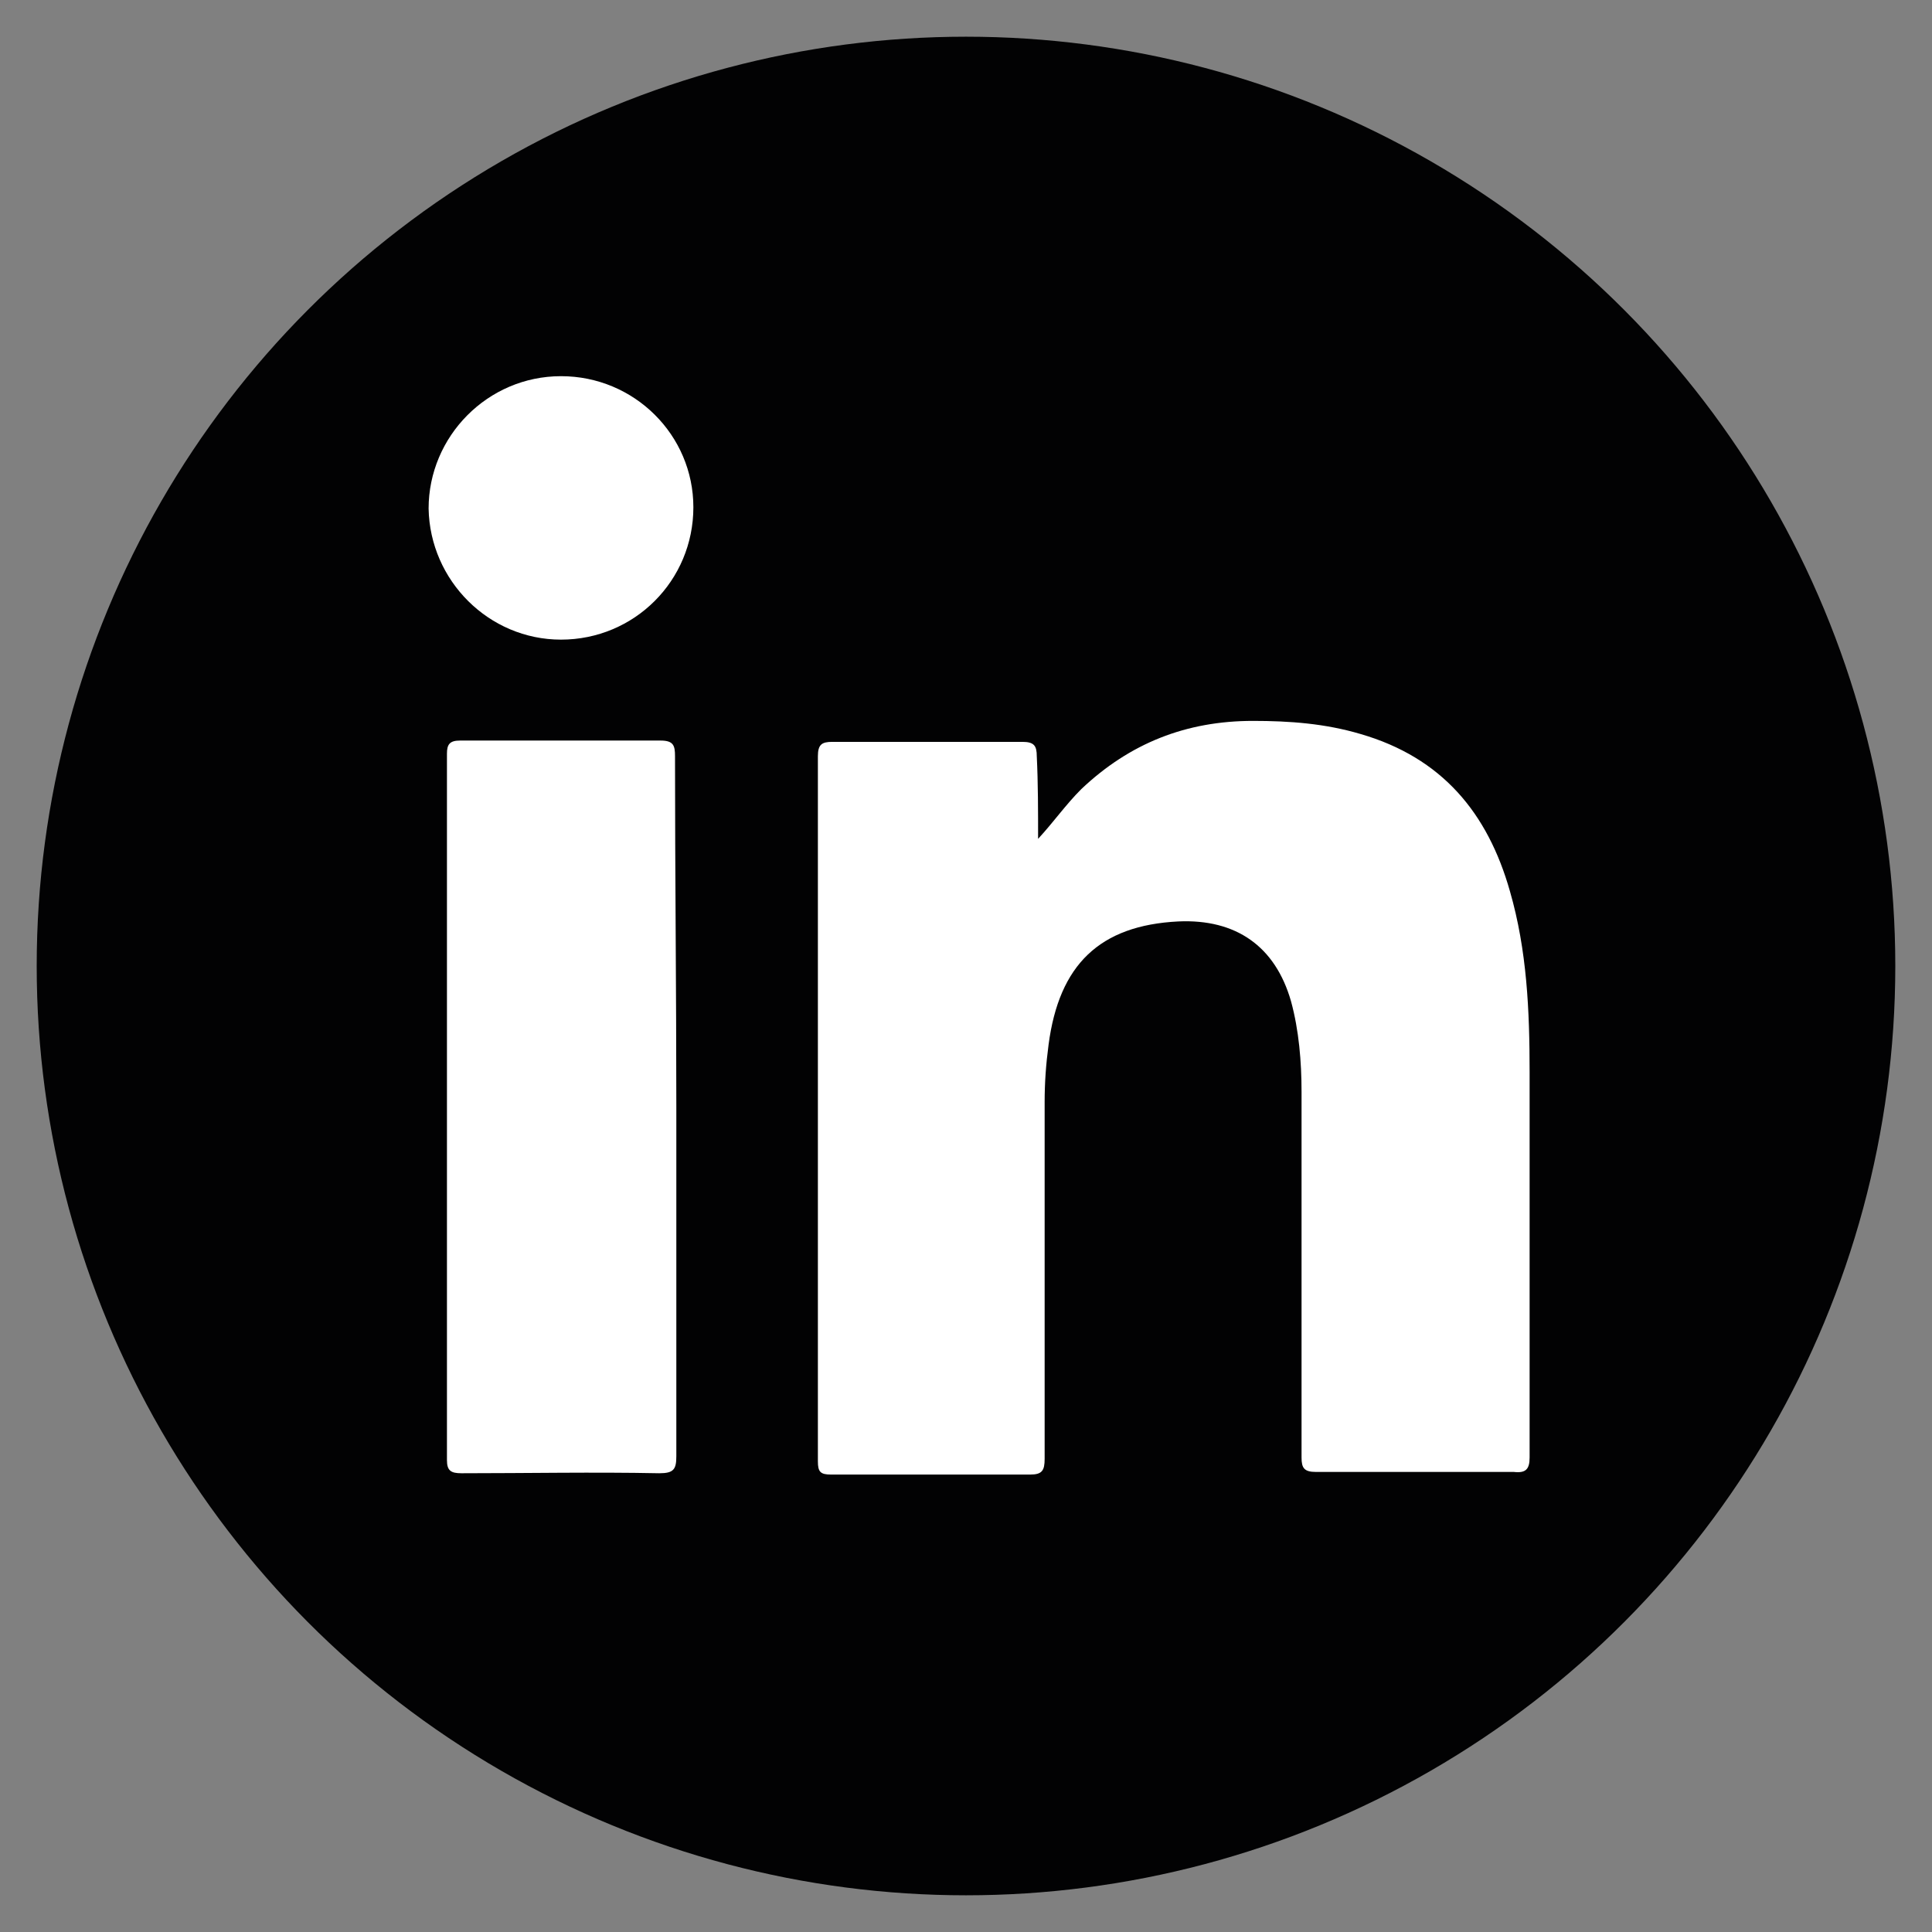
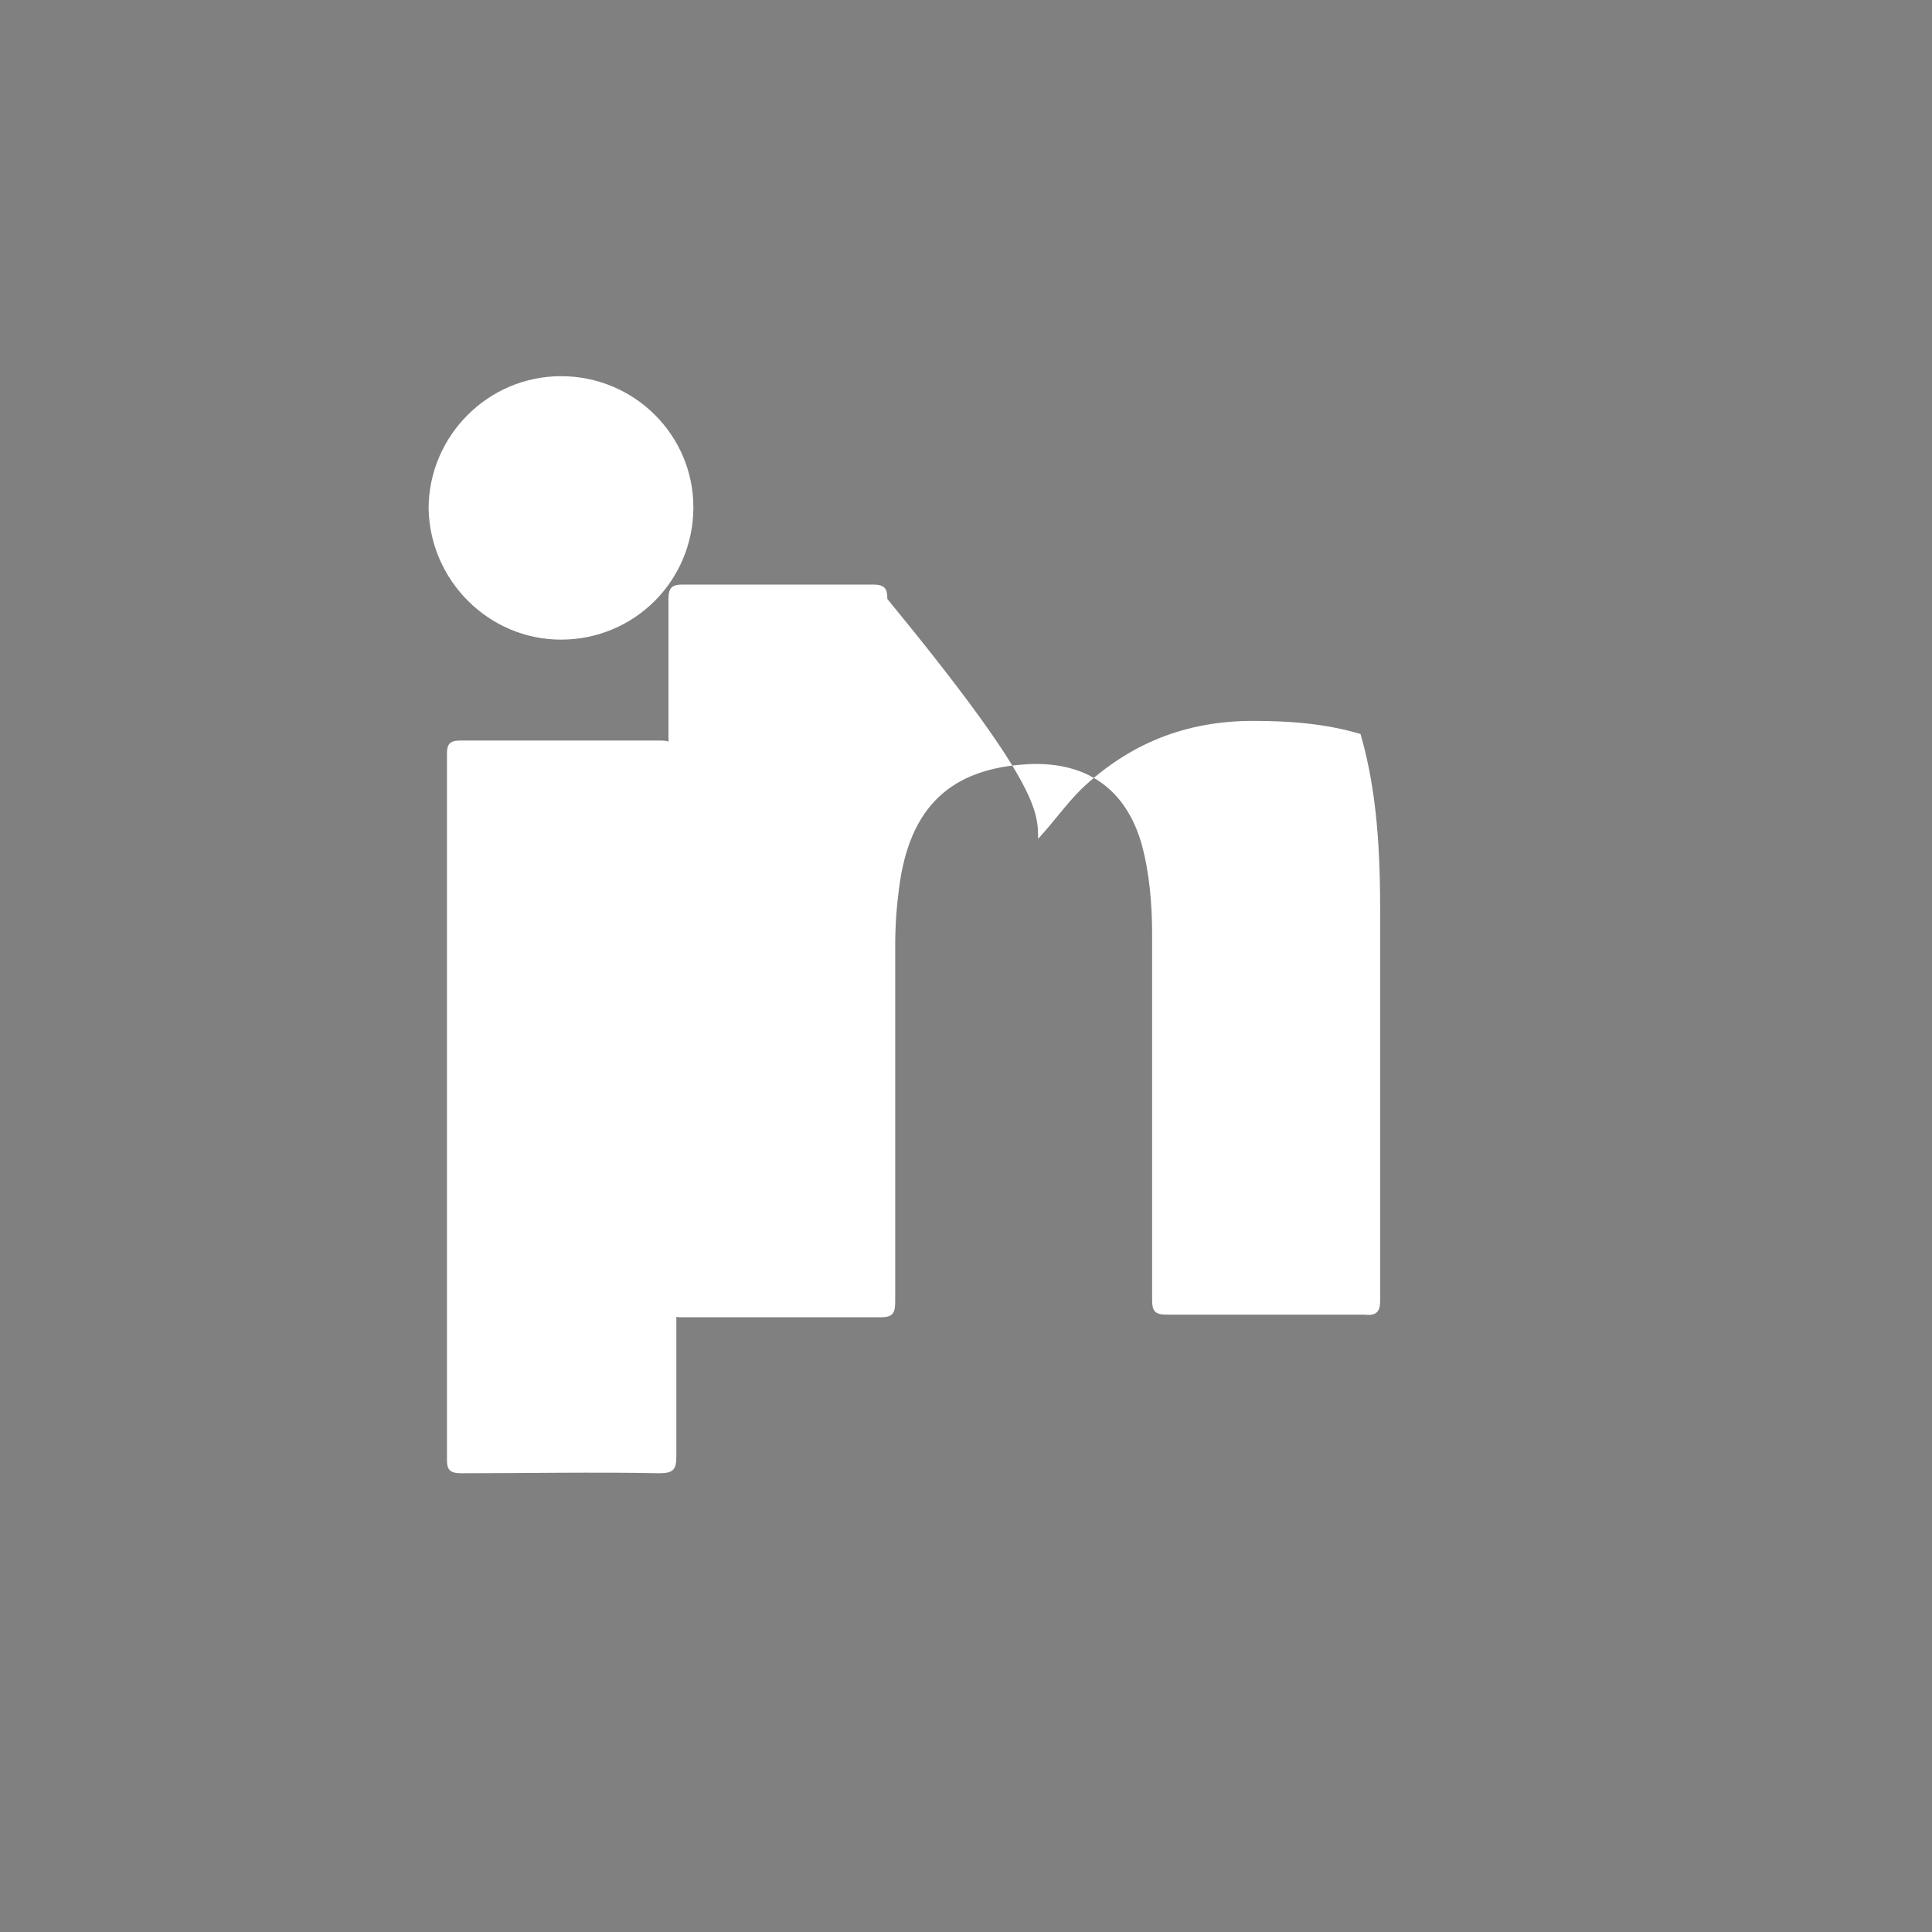
<svg xmlns="http://www.w3.org/2000/svg" version="1.1" id="Ebene_1" x="0px" y="0px" width="147.4px" height="147.4px" viewBox="0 0 147.4 147.4" style="enable-background:new 0 0 147.4 147.4;" xml:space="preserve">
  <rect x="0" y="0" width="147.4" height="147.4" fill="#808080" stroke="none" />
  <style type="text/css">
	.st0{fill:#020203;}
	.st1{fill:#FFFFFF;}
</style>
  <g>
-     <circle class="st0" cx="73.7" cy="73.7" r="70.9" />
    <g>
      <g>
-         <path class="st1" d="M79.2,64c1.2-1.3,2.1-2.6,3.3-3.8c3.7-3.5,8-5.2,13.1-5.2c2.8,0,5.5,0.2,8.2,1c6.2,1.8,9.7,6,11.4,12     c1.3,4.5,1.5,9.1,1.5,13.8c0,9.8,0,19.6,0,29.4c0,0.9-0.3,1.2-1.2,1.1c-5,0-10.1,0-15.1,0c-0.9,0-1.1-0.3-1.1-1.1     c0-9.3,0-18.6,0-27.9c0-2.3-0.2-4.7-0.8-6.9c-1.2-4.2-4.2-6.3-8.6-6.1c-6,0.3-9.1,3.3-9.9,9.4c-0.2,1.5-0.3,2.9-0.3,4.4     c0,9.1,0,18.1,0,27.2c0,0.9-0.2,1.2-1.1,1.2c-5.1,0-10.2,0-15.2,0c-0.8,0-1-0.2-1-1c0-17.9,0-35.9,0-53.8c0-0.9,0.3-1.1,1.1-1.1     c4.8,0,9.6,0,14.5,0c0.9,0,1.1,0.3,1.1,1.1C79.2,59.7,79.2,61.9,79.2,64z" />
+         <path class="st1" d="M79.2,64c1.2-1.3,2.1-2.6,3.3-3.8c3.7-3.5,8-5.2,13.1-5.2c2.8,0,5.5,0.2,8.2,1c1.3,4.5,1.5,9.1,1.5,13.8c0,9.8,0,19.6,0,29.4c0,0.9-0.3,1.2-1.2,1.1c-5,0-10.1,0-15.1,0c-0.9,0-1.1-0.3-1.1-1.1     c0-9.3,0-18.6,0-27.9c0-2.3-0.2-4.7-0.8-6.9c-1.2-4.2-4.2-6.3-8.6-6.1c-6,0.3-9.1,3.3-9.9,9.4c-0.2,1.5-0.3,2.9-0.3,4.4     c0,9.1,0,18.1,0,27.2c0,0.9-0.2,1.2-1.1,1.2c-5.1,0-10.2,0-15.2,0c-0.8,0-1-0.2-1-1c0-17.9,0-35.9,0-53.8c0-0.9,0.3-1.1,1.1-1.1     c4.8,0,9.6,0,14.5,0c0.9,0,1.1,0.3,1.1,1.1C79.2,59.7,79.2,61.9,79.2,64z" />
        <path class="st1" d="M51.6,84.5c0,8.9,0,17.7,0,26.6c0,1-0.2,1.3-1.3,1.3c-5-0.1-10.1,0-15.1,0c-0.8,0-1.1-0.2-1.1-1     c0-18,0-35.9,0-53.9c0-0.7,0.2-1,1-1c5.1,0,10.2,0,15.3,0c1,0,1.1,0.4,1.1,1.2C51.5,66.6,51.6,75.6,51.6,84.5z" />
        <path class="st1" d="M52.9,38.7c0,5.6-4.5,10.1-10.1,10.1c-5.5,0-10-4.5-10.1-10c0-5.5,4.5-10.1,10.1-10.1     C48.4,28.7,52.9,33.2,52.9,38.7z" />
      </g>
    </g>
  </g>
</svg>